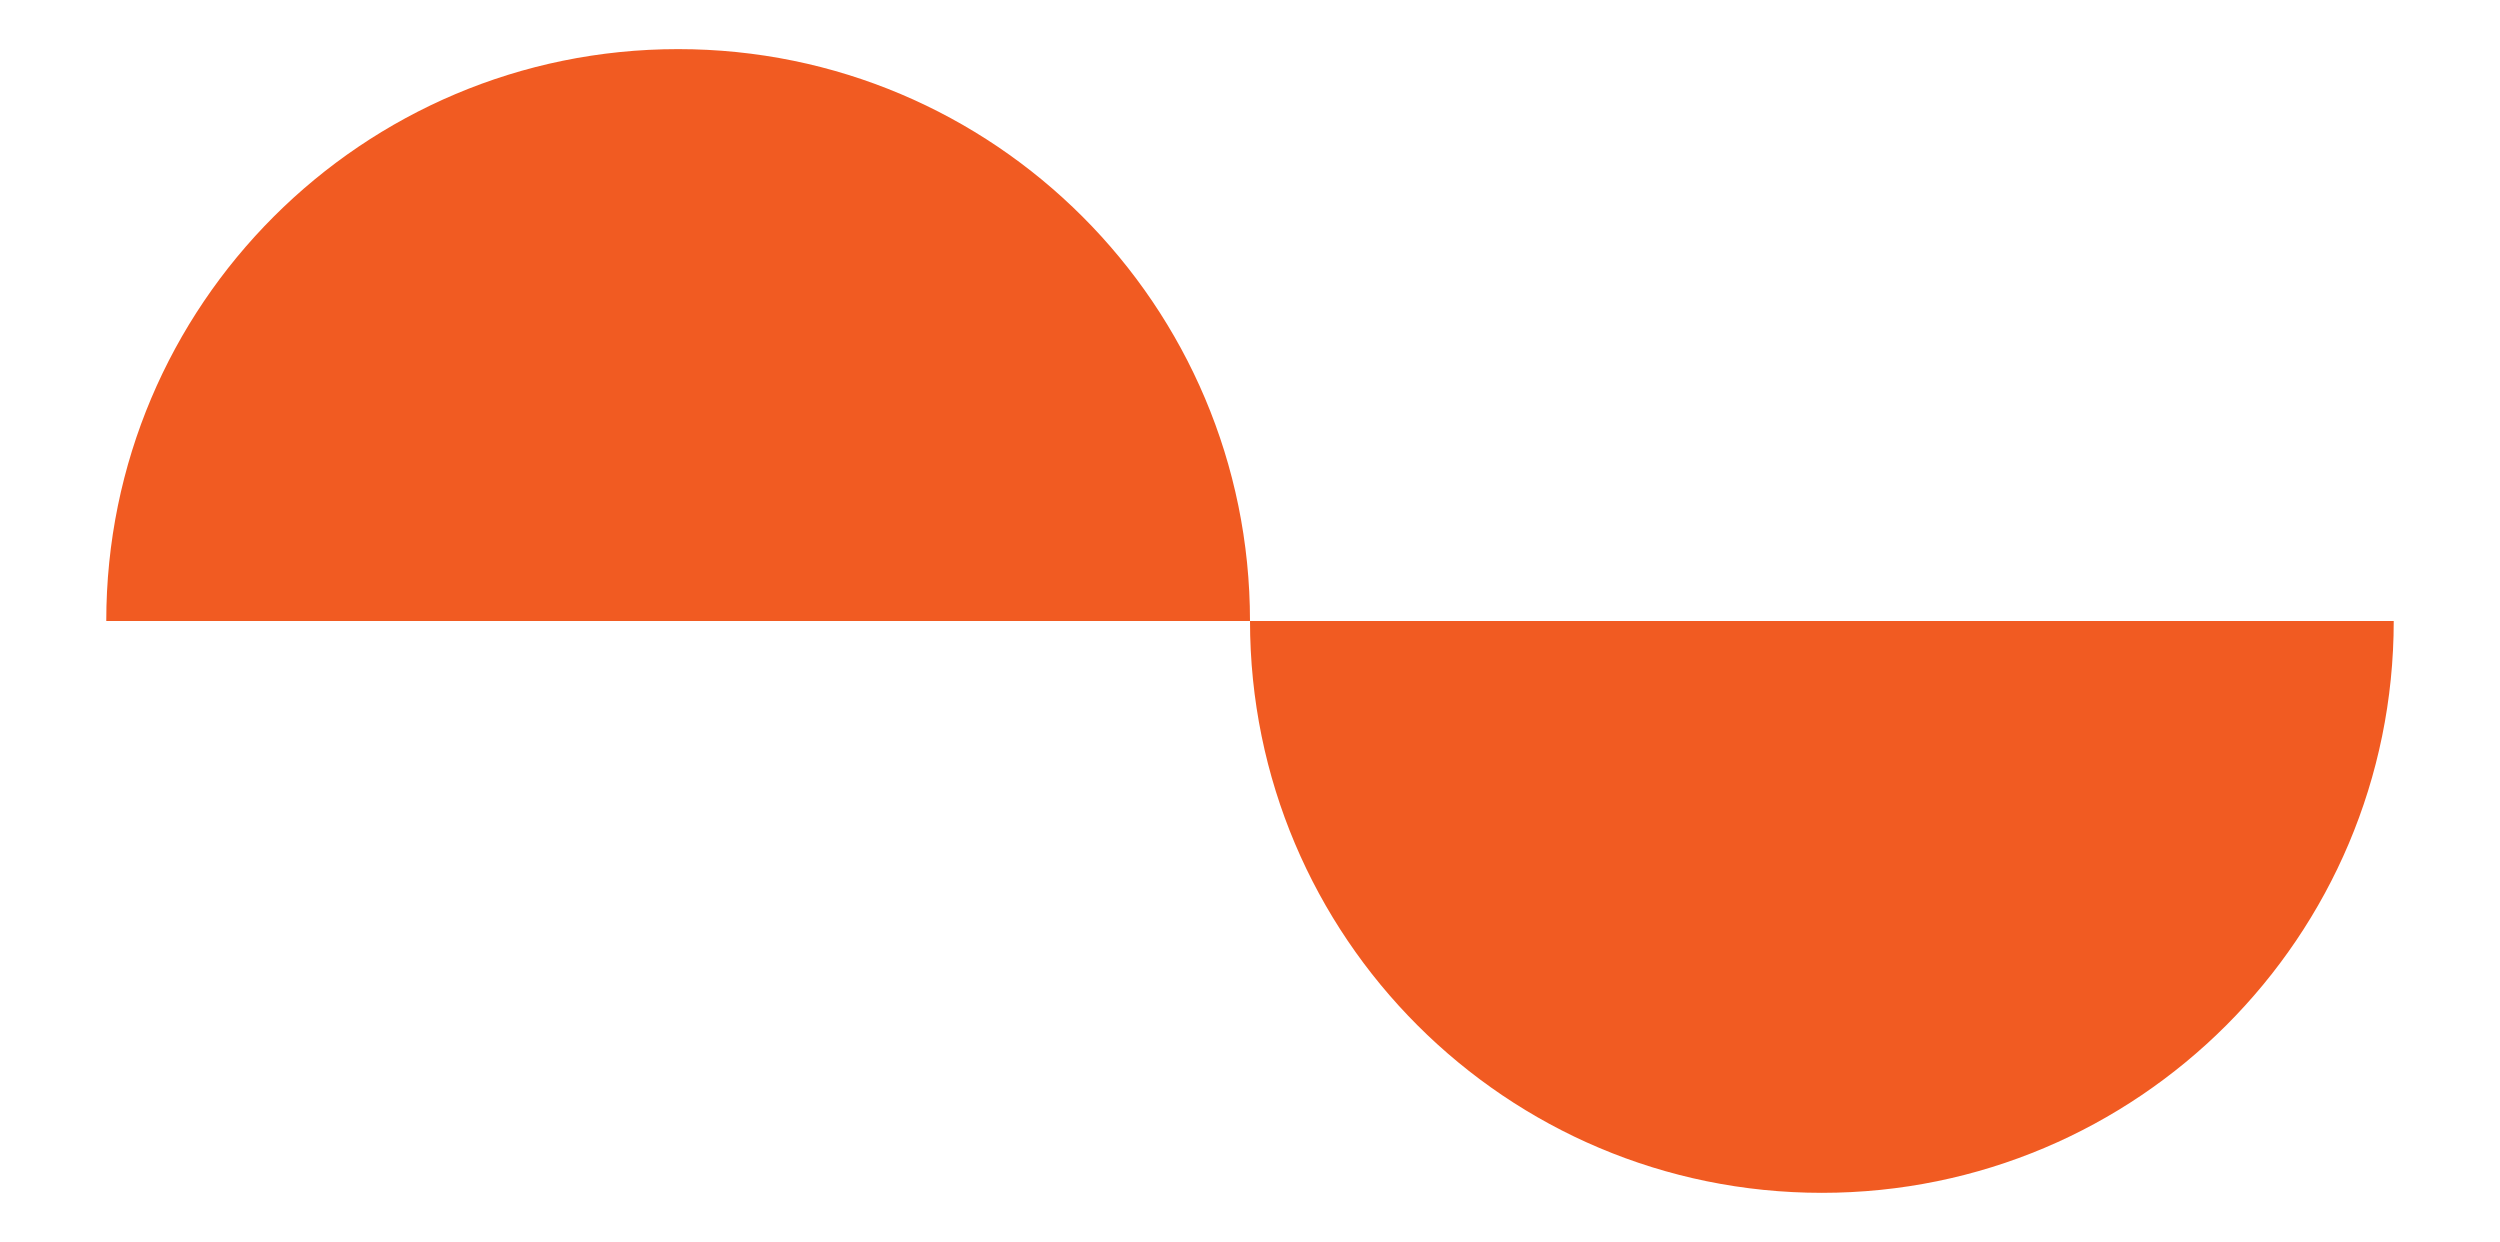
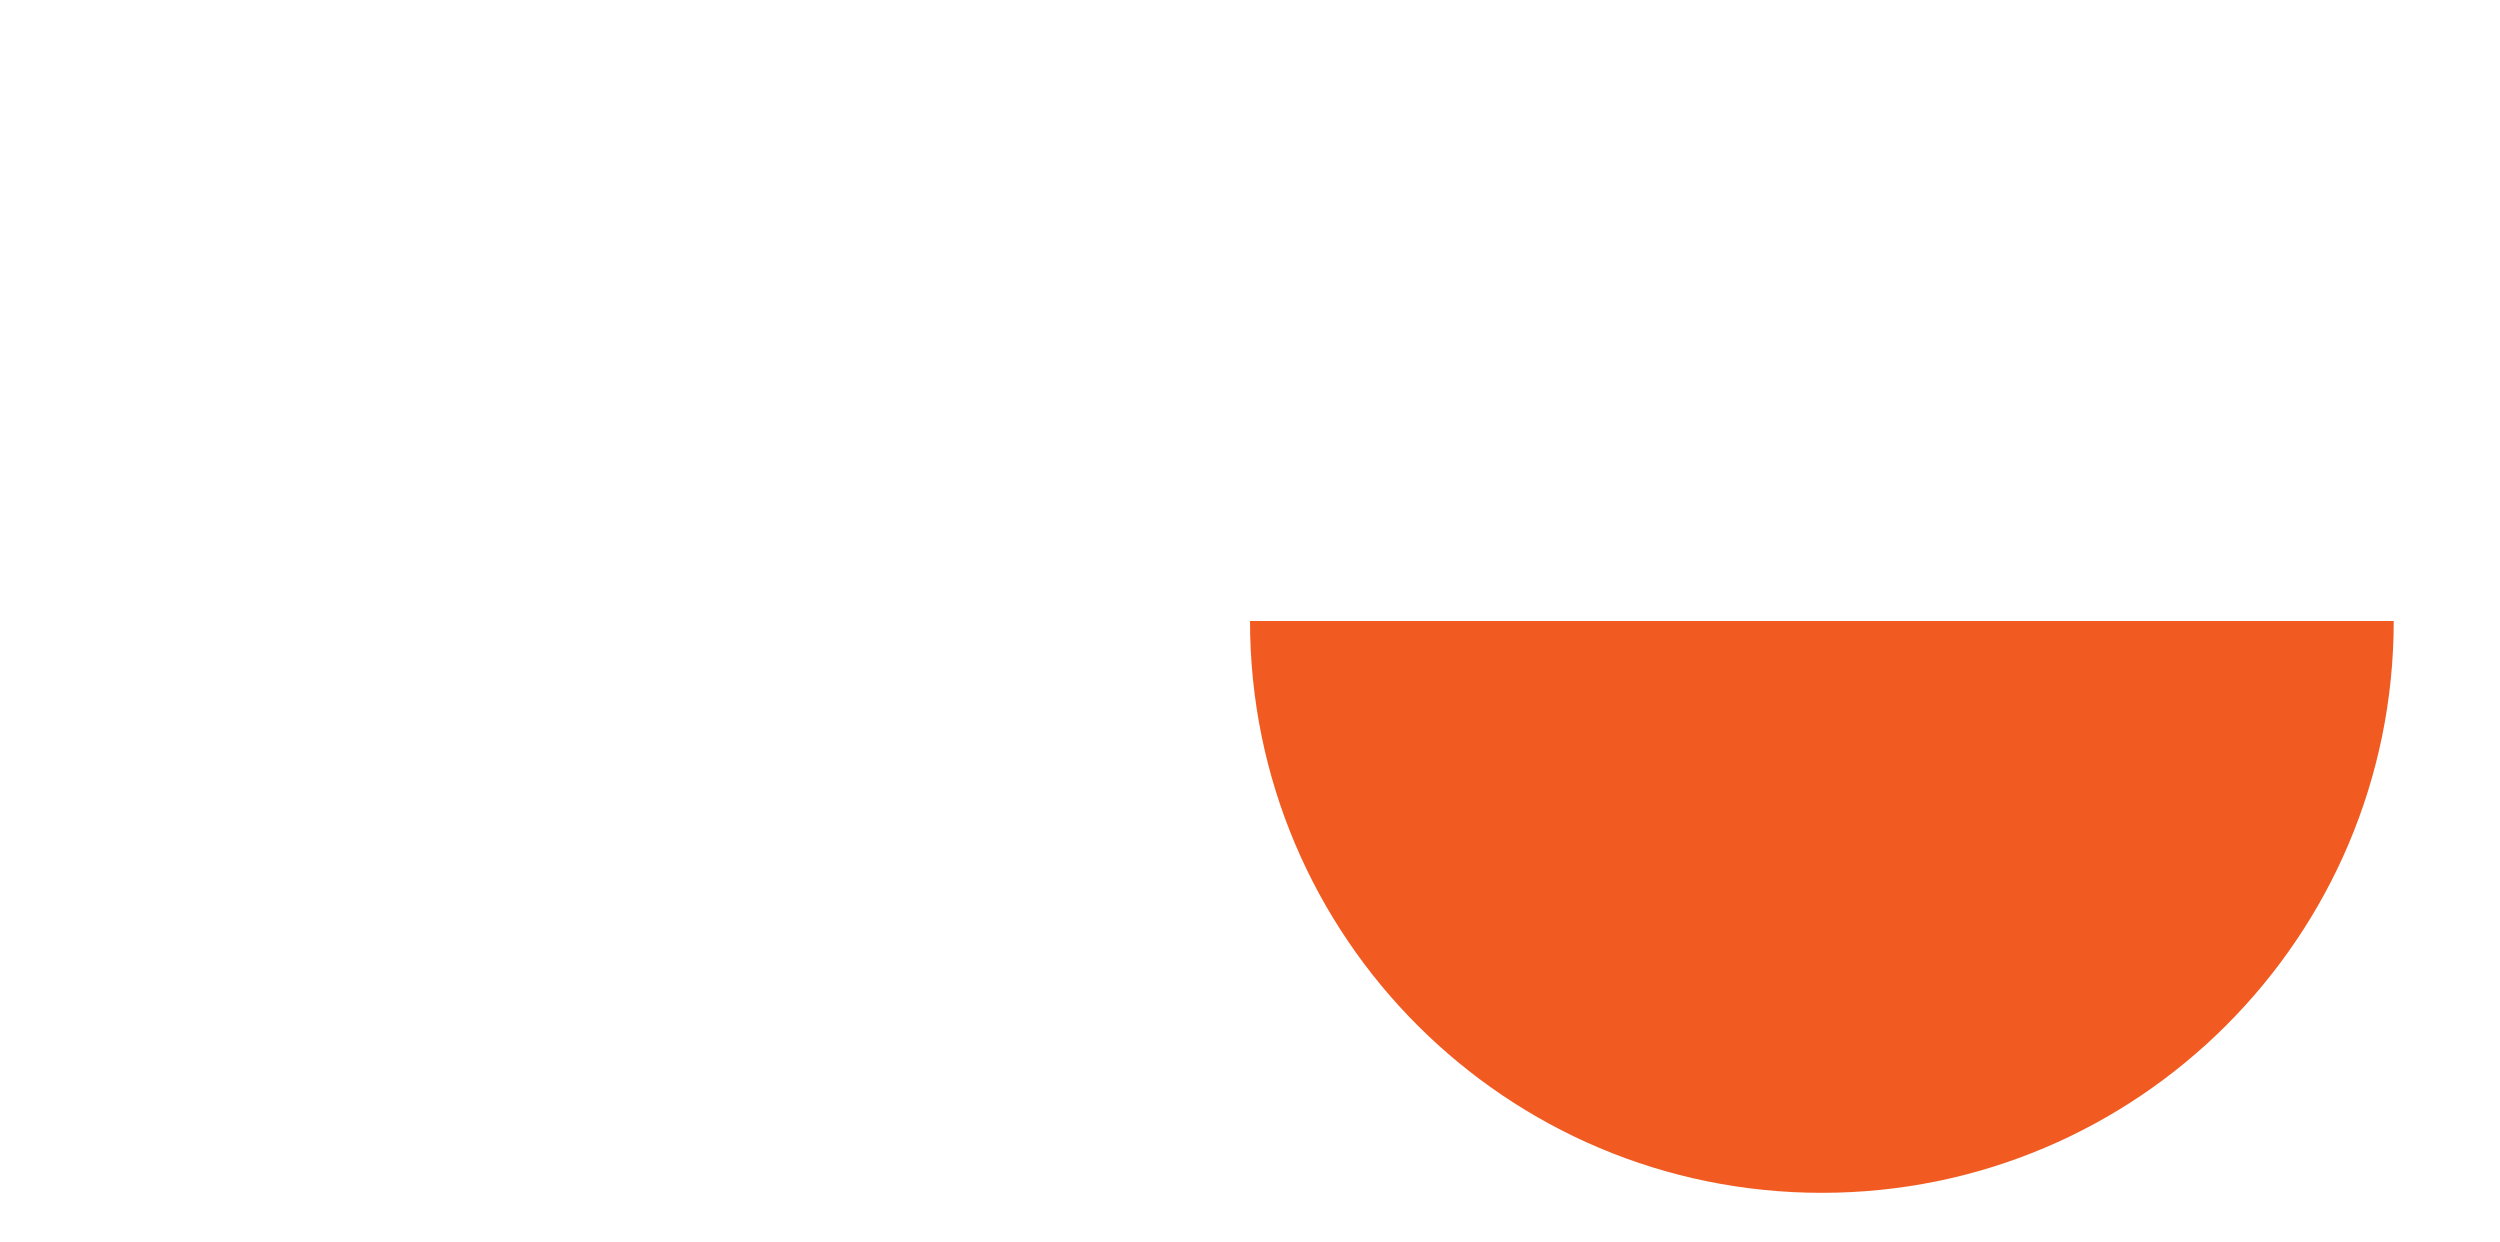
<svg xmlns="http://www.w3.org/2000/svg" id="a" data-name="Layer 1" width="86.219" height="42.833" viewBox="0 0 86.219 42.833">
-   <path d="m3.665,21.416C3.665,10.524,12.495,1.694,23.387,1.694s19.722,8.83,19.722,19.722H3.665Z" fill="#f15b22" stroke-width="0" />
  <path d="m82.554,21.416c0,10.892-8.83,19.722-19.722,19.722s-19.722-8.83-19.722-19.722h39.445Z" fill="#f15b22" stroke-width="0" />
</svg>